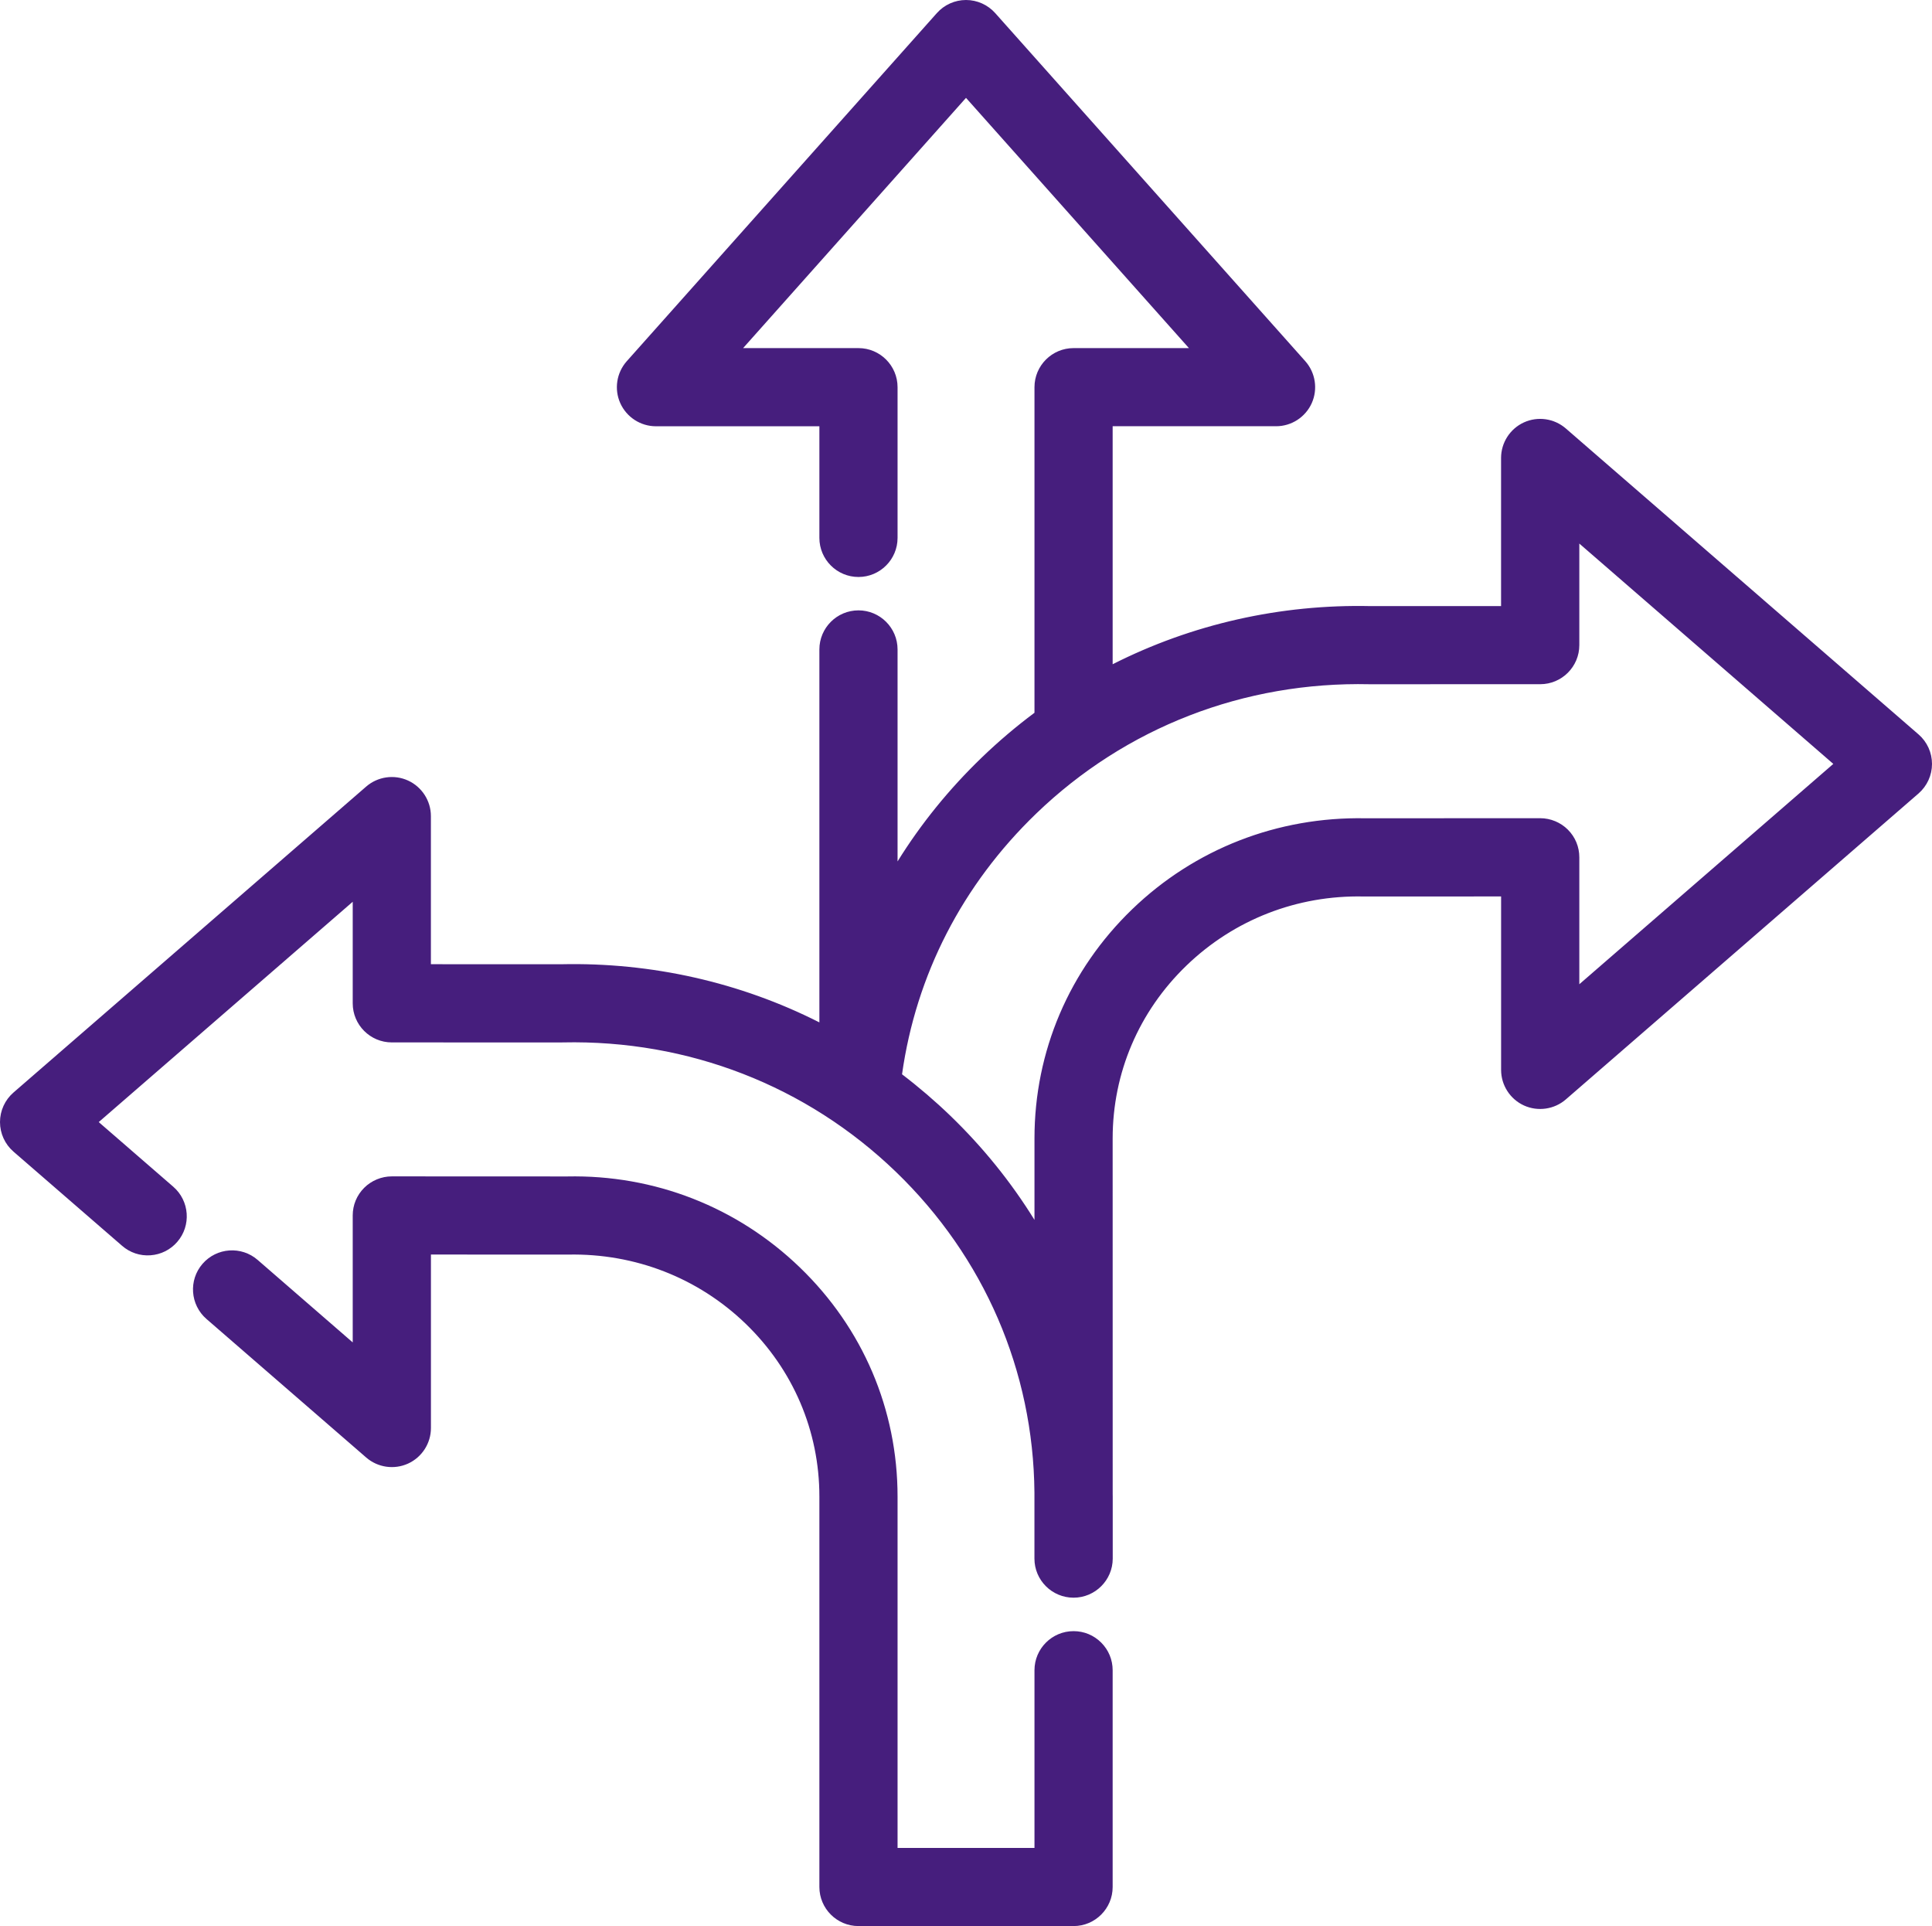
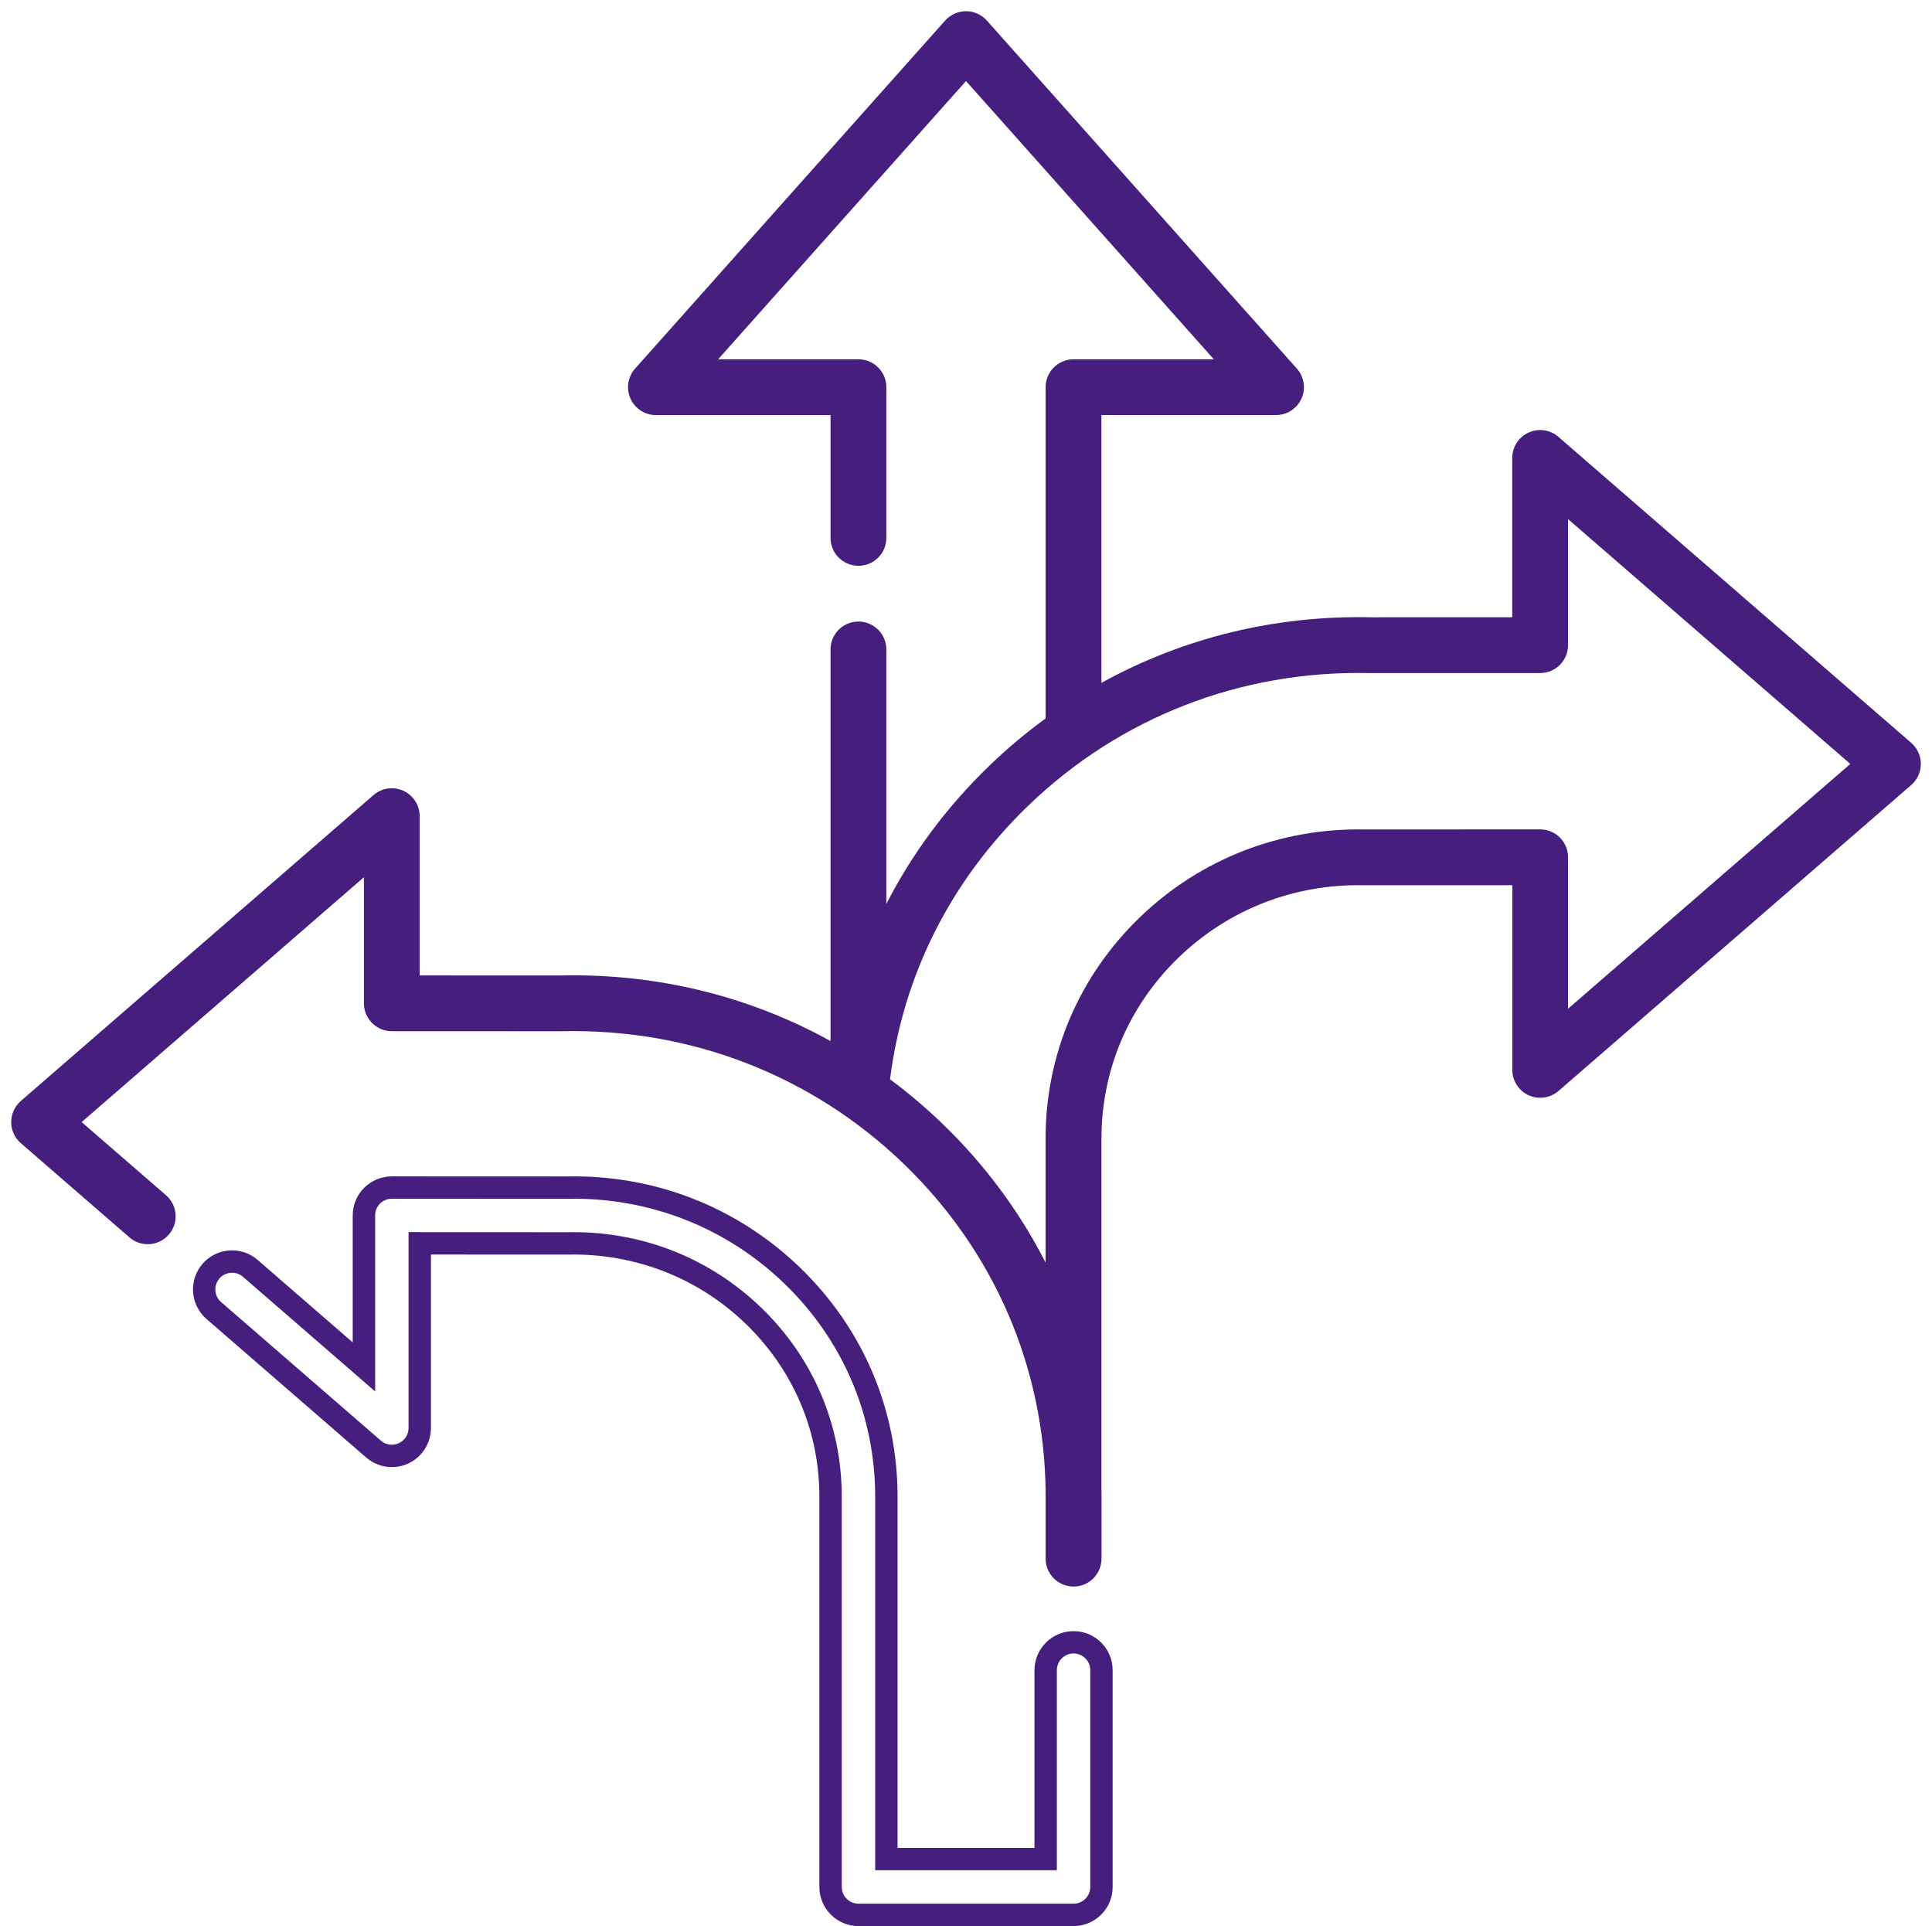
<svg xmlns="http://www.w3.org/2000/svg" width="316" height="315" viewBox="0 0 316 315" fill="none">
  <path d="M312.596 121.486L254.898 71.448C253.55 70.276 251.641 70.002 250.012 70.746C248.383 71.49 247.346 73.113 247.346 74.894V100.95L224.268 100.956H224.165C208.511 100.608 193.431 104.347 180.15 111.679V67.879H208.712C210.512 67.879 212.141 66.824 212.873 65.184C213.611 63.543 213.312 61.628 212.116 60.286L161.41 3.361C160.544 2.391 159.305 1.836 158 1.836C156.694 1.836 155.462 2.391 154.59 3.361L103.877 60.286C102.682 61.628 102.383 63.549 103.121 65.19C103.859 66.83 105.488 67.886 107.281 67.886H135.843V87.971C135.843 90.49 137.887 92.533 140.406 92.533C142.926 92.533 144.97 90.49 144.97 87.971V63.323C144.97 60.804 142.926 58.761 140.406 58.761H117.457L158 13.254L198.537 58.761H175.587C173.068 58.761 171.024 60.804 171.024 63.323V117.498C167.822 119.834 164.753 122.401 161.855 125.195C154.87 131.929 149.209 139.553 144.97 147.842V106.214C144.97 103.695 142.926 101.651 140.406 101.651C137.887 101.651 135.843 103.695 135.843 106.214V170.257C122.569 162.925 107.501 159.186 91.835 159.534H91.725L68.641 159.528V133.478C68.641 131.691 67.598 130.068 65.976 129.33C64.347 128.586 62.444 128.867 61.089 130.032L3.404 180.064C2.404 180.931 1.83 182.187 1.83 183.511C1.83 184.834 2.404 186.091 3.404 186.957L21.174 202.37C23.078 204.023 25.957 203.815 27.61 201.912C29.264 200.009 29.056 197.13 27.153 195.477L13.354 183.511L59.521 143.468V164.084C59.521 166.603 61.565 168.647 64.085 168.647L91.786 168.659C91.817 168.659 91.847 168.659 91.872 168.659L92.03 168.653C113.016 168.195 132.824 175.893 147.806 190.336C162.624 204.62 170.847 223.693 171.024 244.095V254.909C171.024 257.428 173.068 259.472 175.587 259.472C175.587 259.472 175.587 259.472 175.593 259.472H175.6C178.119 259.472 180.163 257.428 180.163 254.909V244.76C180.163 244.541 180.157 244.315 180.157 244.095V186.182C180.157 174.947 184.646 164.438 192.79 156.582C200.934 148.726 211.689 144.53 223.109 144.78C223.14 144.78 223.177 144.786 223.207 144.78L247.358 144.774V174.978C247.358 176.765 248.402 178.387 250.024 179.125C251.653 179.869 253.556 179.589 254.911 178.424L312.602 128.385C313.603 127.519 314.176 126.262 314.176 124.939C314.176 123.615 313.596 122.353 312.596 121.486ZM256.472 164.975V140.205C256.472 138.998 255.99 137.833 255.136 136.979C254.282 136.125 253.123 135.643 251.909 135.643L223.244 135.655C209.426 135.387 196.341 140.474 186.446 150.013C176.496 159.601 171.018 172.446 171.018 186.182V206.493C166.772 198.161 161.105 190.488 154.132 183.767C151.418 181.15 148.557 178.729 145.573 176.515C147.739 159.4 155.529 143.963 168.188 131.758C183.164 117.315 202.972 109.599 224.012 110.081C224.018 110.081 224.085 110.081 224.092 110.081C224.128 110.081 224.171 110.087 224.207 110.081L251.909 110.075C254.429 110.075 256.472 108.031 256.472 105.512V84.897L302.64 124.939L256.472 164.975Z" fill="#461E7D" />
-   <path d="M175.594 261.295C172.061 261.295 169.194 258.429 169.194 254.903V244.095C169.023 224.205 160.977 205.578 146.537 191.653C131.915 177.558 112.57 170.043 92.073 170.482L91.786 170.489L64.085 170.482C60.559 170.482 57.691 167.616 57.691 164.09V147.482L16.148 183.511L28.349 194.093C31.008 196.405 31.301 200.448 28.989 203.108C27.873 204.395 26.317 205.175 24.615 205.297C22.913 205.419 21.266 204.87 19.973 203.748L2.202 188.341C0.805 187.128 0 185.365 0 183.511C0 181.656 0.805 179.894 2.202 178.68L59.894 128.641C61.779 127.006 64.463 126.616 66.738 127.653C69.008 128.69 70.478 130.971 70.478 133.466V157.692L91.731 157.698H91.805C106.549 157.369 121.08 160.65 134.019 167.207V106.214C134.019 102.688 136.887 99.822 140.413 99.822C143.939 99.822 146.806 102.688 146.806 106.214V140.882C150.619 134.734 155.237 129.037 160.593 123.877C163.283 121.285 166.175 118.827 169.2 116.57V63.323C169.2 59.798 172.067 56.931 175.594 56.931H194.462L158 16.005L121.544 56.931H140.413C143.939 56.931 146.806 59.798 146.806 63.323V87.971C146.806 91.496 143.939 94.363 140.413 94.363C136.887 94.363 134.019 91.496 134.019 87.971V69.715H107.287C104.774 69.715 102.486 68.233 101.456 65.94C100.425 63.647 100.845 60.951 102.517 59.072L153.23 2.147C154.443 0.781 156.182 0 158 0C159.824 0 161.563 0.781 162.777 2.141L213.489 59.066C215.161 60.944 215.575 63.64 214.551 65.934C213.52 68.227 211.232 69.709 208.719 69.709H181.987V108.635C194.926 102.078 209.451 98.791 224.208 99.126H224.311L245.516 99.12V74.894C245.516 72.399 246.986 70.118 249.256 69.081C251.531 68.044 254.215 68.434 256.1 70.069L313.798 120.108C315.201 121.322 316 123.085 316 124.939C316 126.793 315.195 128.55 313.798 129.769L256.106 179.808C254.221 181.443 251.531 181.827 249.262 180.796C246.992 179.76 245.522 177.478 245.522 174.984V146.61L223.262 146.616C223.152 146.622 223.067 146.616 223.03 146.616C212.171 146.384 201.856 150.391 194.059 157.912C186.275 165.42 181.987 175.466 181.987 186.194L181.993 244.358C181.993 244.498 181.999 244.632 181.999 244.772V254.922C181.987 258.429 179.12 261.295 175.594 261.295ZM93.799 166.805C114.614 166.805 134.178 174.654 149.075 189.018C164.229 203.626 172.671 223.181 172.854 244.077V254.903C172.854 256.41 174.081 257.636 175.587 257.636C177.1 257.636 178.326 256.41 178.326 254.903V244.754C178.326 244.638 178.326 244.522 178.32 244.406L178.314 244.101V186.176C178.314 174.441 182.999 163.462 191.509 155.258C200.019 147.055 211.238 142.688 223.14 142.938H223.195L249.176 142.926V174.959C249.176 176.027 249.805 177.003 250.775 177.448C251.745 177.893 252.892 177.722 253.697 177.027L311.394 126.988C311.992 126.47 312.334 125.719 312.334 124.927C312.334 124.134 311.992 123.383 311.394 122.865L253.697 72.826C252.892 72.125 251.739 71.96 250.769 72.405C249.799 72.85 249.17 73.826 249.17 74.888V102.768L224.262 102.774H224.116C208.963 102.444 194.072 106.067 181.029 113.265L178.314 114.765V66.037H208.706C209.78 66.037 210.762 65.403 211.201 64.421C211.641 63.439 211.464 62.286 210.75 61.487L160.044 4.574C159.525 3.995 158.781 3.66 158 3.66C157.219 3.66 156.475 3.995 155.956 4.574L105.244 61.5C104.53 62.305 104.353 63.451 104.792 64.433C105.232 65.415 106.208 66.05 107.287 66.05H137.68V87.965C137.68 89.471 138.906 90.697 140.413 90.697C141.919 90.697 143.146 89.471 143.146 87.965V63.317C143.146 61.811 141.919 60.585 140.413 60.585H113.382L158 10.497L202.618 60.585H175.587C174.081 60.585 172.854 61.811 172.854 63.317V118.419L172.104 118.967C168.938 121.279 165.918 123.81 163.124 126.506C156.322 133.063 150.765 140.516 146.598 148.671L143.139 155.441V106.214C143.139 104.707 141.913 103.481 140.406 103.481C138.9 103.481 137.674 104.707 137.674 106.214V173.355L134.959 171.855C121.916 164.651 107.019 161.035 91.878 161.364H91.768L66.811 161.358V133.478C66.811 132.41 66.183 131.435 65.213 130.995C64.243 130.55 63.09 130.715 62.285 131.416L4.6 181.449C4.002 181.967 3.66 182.718 3.66 183.511C3.66 184.304 4.002 185.054 4.6 185.572L22.37 200.985C22.919 201.467 23.627 201.699 24.353 201.644C25.079 201.595 25.744 201.26 26.226 200.711C27.214 199.57 27.092 197.844 25.951 196.856L10.56 183.511L61.352 139.461V164.09C61.352 165.597 62.578 166.823 64.085 166.823L91.786 166.829L91.988 166.823C92.592 166.811 93.196 166.805 93.799 166.805ZM223.225 142.95H223.238C223.231 142.95 223.225 142.95 223.225 142.95ZM172.854 214.111L169.396 207.322C165.198 199.094 159.641 191.611 152.87 185.084C150.246 182.559 147.428 180.168 144.488 177.985L143.628 177.35L143.762 176.289C145.982 158.766 153.992 142.913 166.925 130.446C182.273 115.649 202.569 107.763 224.061 108.257V108.269L224.128 108.263H224.214L251.915 108.257C253.422 108.257 254.648 107.031 254.648 105.525V80.895L305.44 124.945L254.648 168.994V140.218C254.648 139.486 254.362 138.803 253.849 138.284C253.343 137.778 252.635 137.485 251.915 137.485L223.25 137.497C209.872 137.229 197.256 142.157 187.721 151.343C178.137 160.583 172.854 172.965 172.854 186.194V214.111ZM147.538 175.697C150.289 177.796 152.937 180.064 155.413 182.449C160.751 187.597 165.369 193.312 169.2 199.509V186.182C169.2 171.952 174.88 158.638 185.189 148.696C195.426 138.827 208.975 133.557 223.292 133.825L251.922 133.813C253.605 133.813 255.252 134.496 256.442 135.686C257.65 136.893 258.315 138.498 258.315 140.205V160.967L299.858 124.933L258.315 88.898V105.506C258.315 109.032 255.448 111.898 251.922 111.898L224.25 111.904C224.183 111.904 224.116 111.904 224.049 111.904H224.018C203.484 111.447 184.11 118.955 169.469 133.069C157.402 144.707 149.832 159.424 147.538 175.697ZM224.061 108.257L224.092 110.081L224.128 108.257C224.104 108.251 224.085 108.257 224.061 108.257Z" fill="#461E7D" />
-   <path d="M175.594 268.59C173.074 268.59 171.03 270.633 171.03 273.152V304.046H144.976V244.76C144.976 231.03 139.498 218.185 129.548 208.591C119.653 199.052 106.574 193.947 92.75 194.227L64.085 194.215C62.877 194.215 61.712 194.697 60.857 195.551C60.003 196.405 59.522 197.563 59.522 198.777V223.547L40.94 207.438C39.036 205.785 36.151 205.993 34.504 207.896C32.851 209.799 33.058 212.678 34.961 214.331L61.095 236.996C62.444 238.167 64.353 238.441 65.982 237.697C67.611 236.953 68.648 235.331 68.648 233.55V203.346L92.799 203.358C92.836 203.364 92.866 203.358 92.897 203.358C104.304 203.12 115.072 207.31 123.216 215.166C131.366 223.022 135.849 233.531 135.849 244.766V308.614C135.849 311.133 137.893 313.176 140.413 313.176H175.594C178.113 313.176 180.157 311.133 180.157 308.614V273.159C180.157 270.633 178.113 268.59 175.594 268.59Z" fill="#461E7D" />
  <path d="M175.593 315H140.412C136.886 315 134.019 312.133 134.019 308.608V244.76C134.019 234.031 129.731 223.986 121.947 216.477C114.156 208.969 103.853 204.968 92.939 205.182C92.884 205.188 92.817 205.188 92.738 205.182L70.484 205.175V233.55C70.484 236.044 69.02 238.325 66.744 239.362C64.469 240.399 61.785 240.009 59.9 238.374L33.766 215.709C31.106 213.397 30.819 209.353 33.125 206.694C35.437 204.029 39.482 203.742 42.141 206.054L57.691 219.545V198.783C57.691 197.076 58.356 195.471 59.564 194.264C60.754 193.074 62.401 192.391 64.084 192.391L92.756 192.403C107.049 192.105 120.568 197.393 130.823 207.28C141.132 217.216 146.806 230.53 146.806 244.766V302.222H169.2V273.159C169.2 269.633 172.067 266.766 175.593 266.766C177.301 266.766 178.906 267.431 180.114 268.639C181.322 269.847 181.987 271.451 181.987 273.159V308.614C181.987 312.133 179.119 315 175.593 315ZM93.818 201.516C105.36 201.516 116.218 205.871 124.484 213.843C132.994 222.046 137.679 233.025 137.679 244.76V308.608C137.679 310.114 138.906 311.34 140.412 311.34H175.593C177.1 311.34 178.326 310.114 178.326 308.608V273.152C178.326 272.421 178.046 271.737 177.527 271.219C177.009 270.701 176.325 270.42 175.593 270.42C174.087 270.42 172.86 271.646 172.86 273.152V305.875H143.145V244.76C143.145 231.531 137.869 219.155 128.279 209.909C118.738 200.705 106.122 195.782 92.793 196.057L64.091 196.045C63.371 196.045 62.669 196.337 62.157 196.844C61.638 197.362 61.358 198.045 61.358 198.777V227.56L39.744 208.817C38.603 207.829 36.877 207.951 35.889 209.091C34.9 210.232 35.022 211.958 36.163 212.946L62.297 235.611C63.102 236.313 64.249 236.477 65.225 236.032C66.195 235.587 66.823 234.611 66.823 233.543V201.51L92.866 201.522C93.183 201.522 93.501 201.516 93.818 201.516Z" fill="#461E7D" />
</svg>